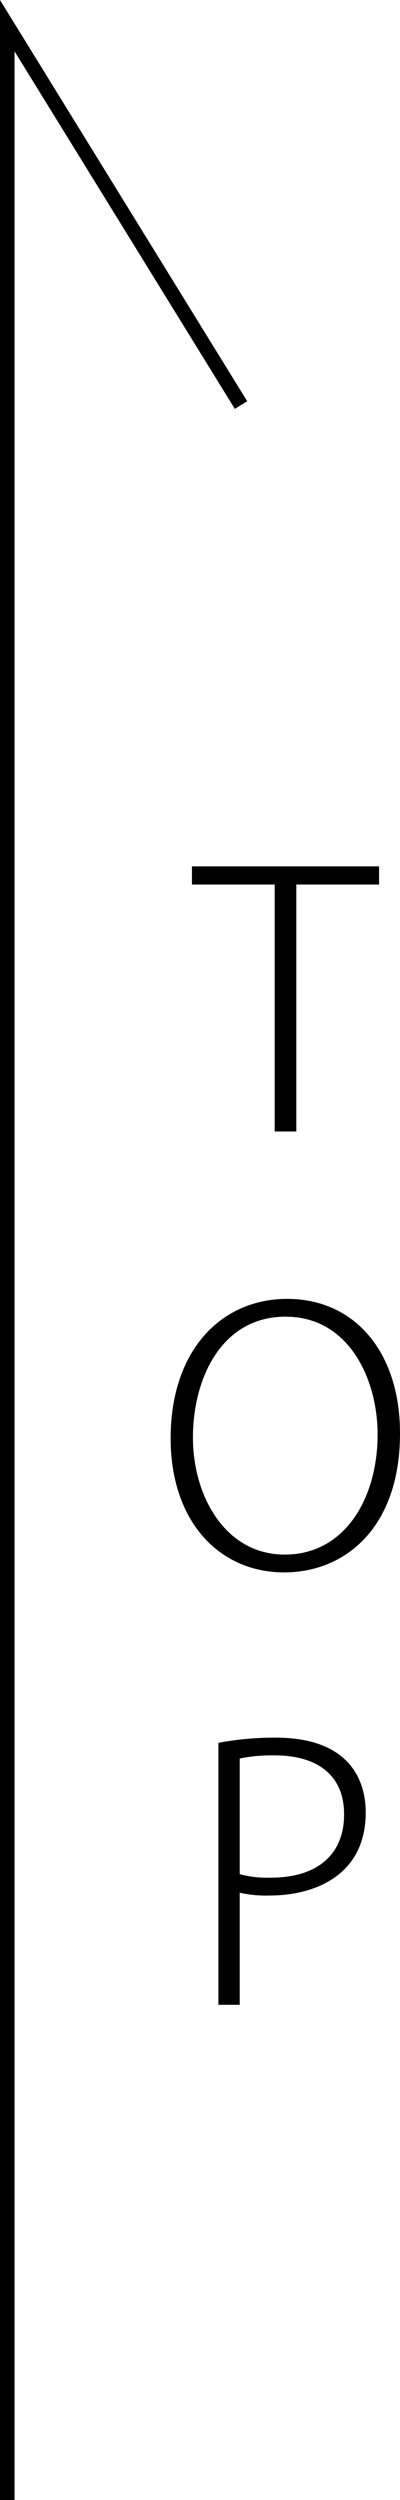
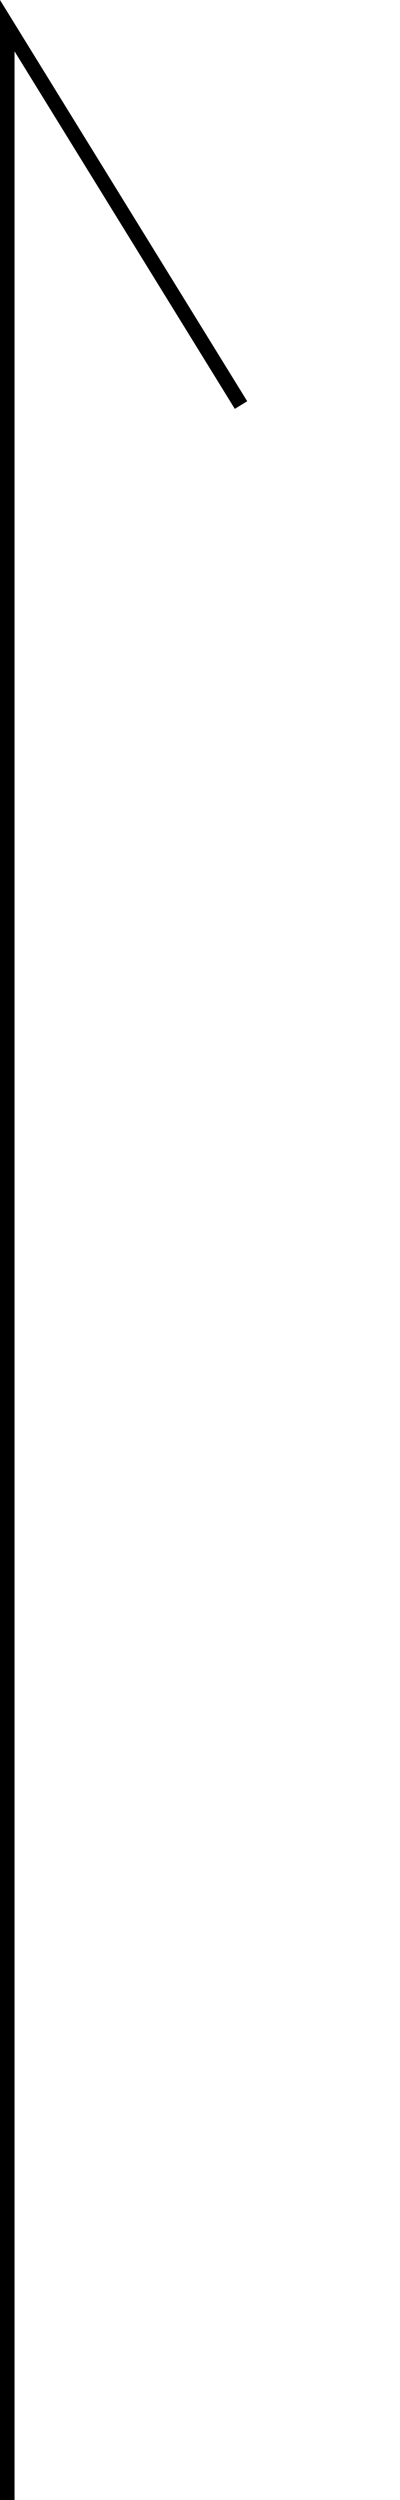
<svg xmlns="http://www.w3.org/2000/svg" width="27.5" height="171.764" viewBox="0 0 27.5 171.764">
  <g id="グループ_807" data-name="グループ 807" transform="translate(-819.5 1.764)">
    <g id="グループ_478" data-name="グループ 478" transform="translate(-1009.965 -21510.9)">
-       <path id="パス_3615" data-name="パス 3615" d="M6.444-18.216H-6.42v1.248H-.732V0H.756V-16.968H6.444ZM.132,11.5c-4.536,0-8.016,3.528-8.016,9.576,0,5.736,3.36,9.216,7.8,9.216,4.224,0,7.968-3.1,7.968-9.552C7.884,15.12,4.74,11.5.132,11.5Zm-.1,1.224c4.344,0,6.312,4.3,6.312,8.088,0,4.368-2.232,8.256-6.384,8.256-4.08,0-6.312-4.008-6.312-8.04C-6.348,16.968-4.4,12.72.036,12.72ZM-4.6,60h1.464V52.3a8.137,8.137,0,0,0,2.088.192c2.928,0,6.576-1.3,6.576-5.712,0-1.632-.624-5.136-6.216-5.136A21.1,21.1,0,0,0-4.6,42Zm1.464-16.92a10.922,10.922,0,0,1,2.424-.216c2.64,0,4.752,1.152,4.752,4.056,0,2.808-1.9,4.344-5.016,4.344a7.149,7.149,0,0,1-2.16-.24Z" transform="translate(1849.081 21586.877)" />
      <path id="パス_2895" data-name="パス 2895" d="M143.934,16.07,170,0H0" transform="translate(1829.965 21680.9) rotate(-90)" fill="none" stroke="#000" stroke-width="1" />
    </g>
  </g>
</svg>